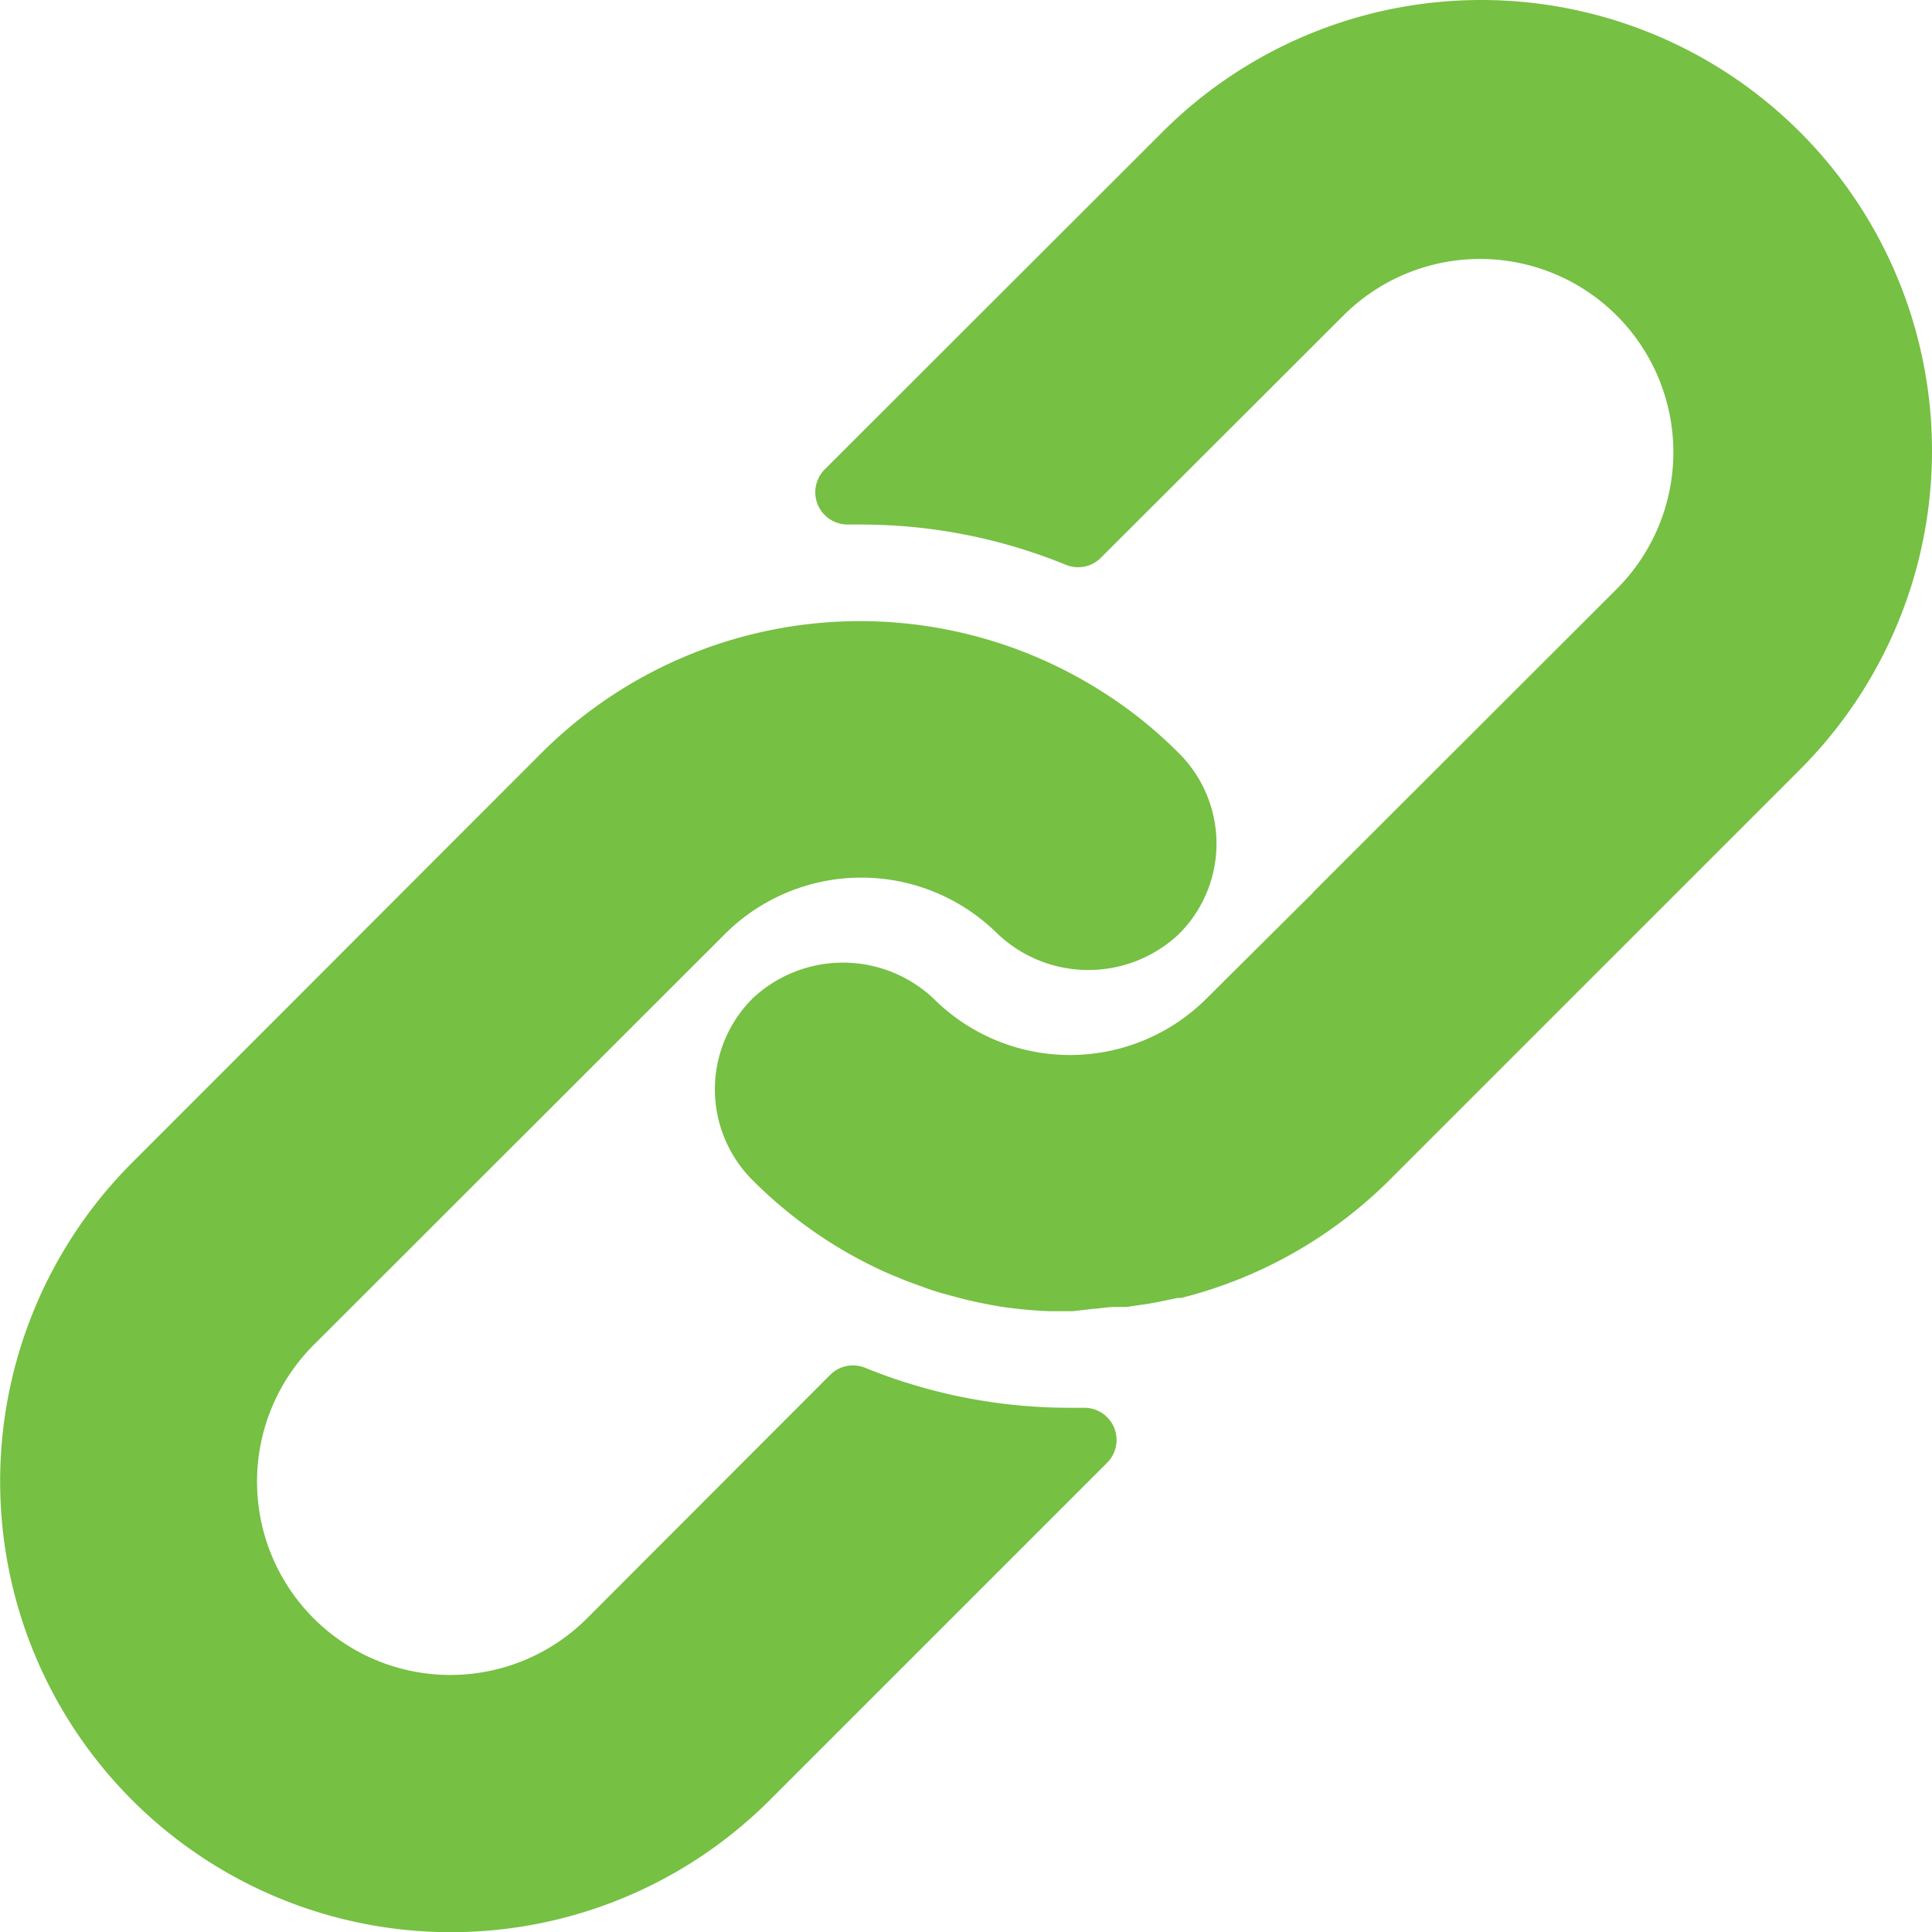
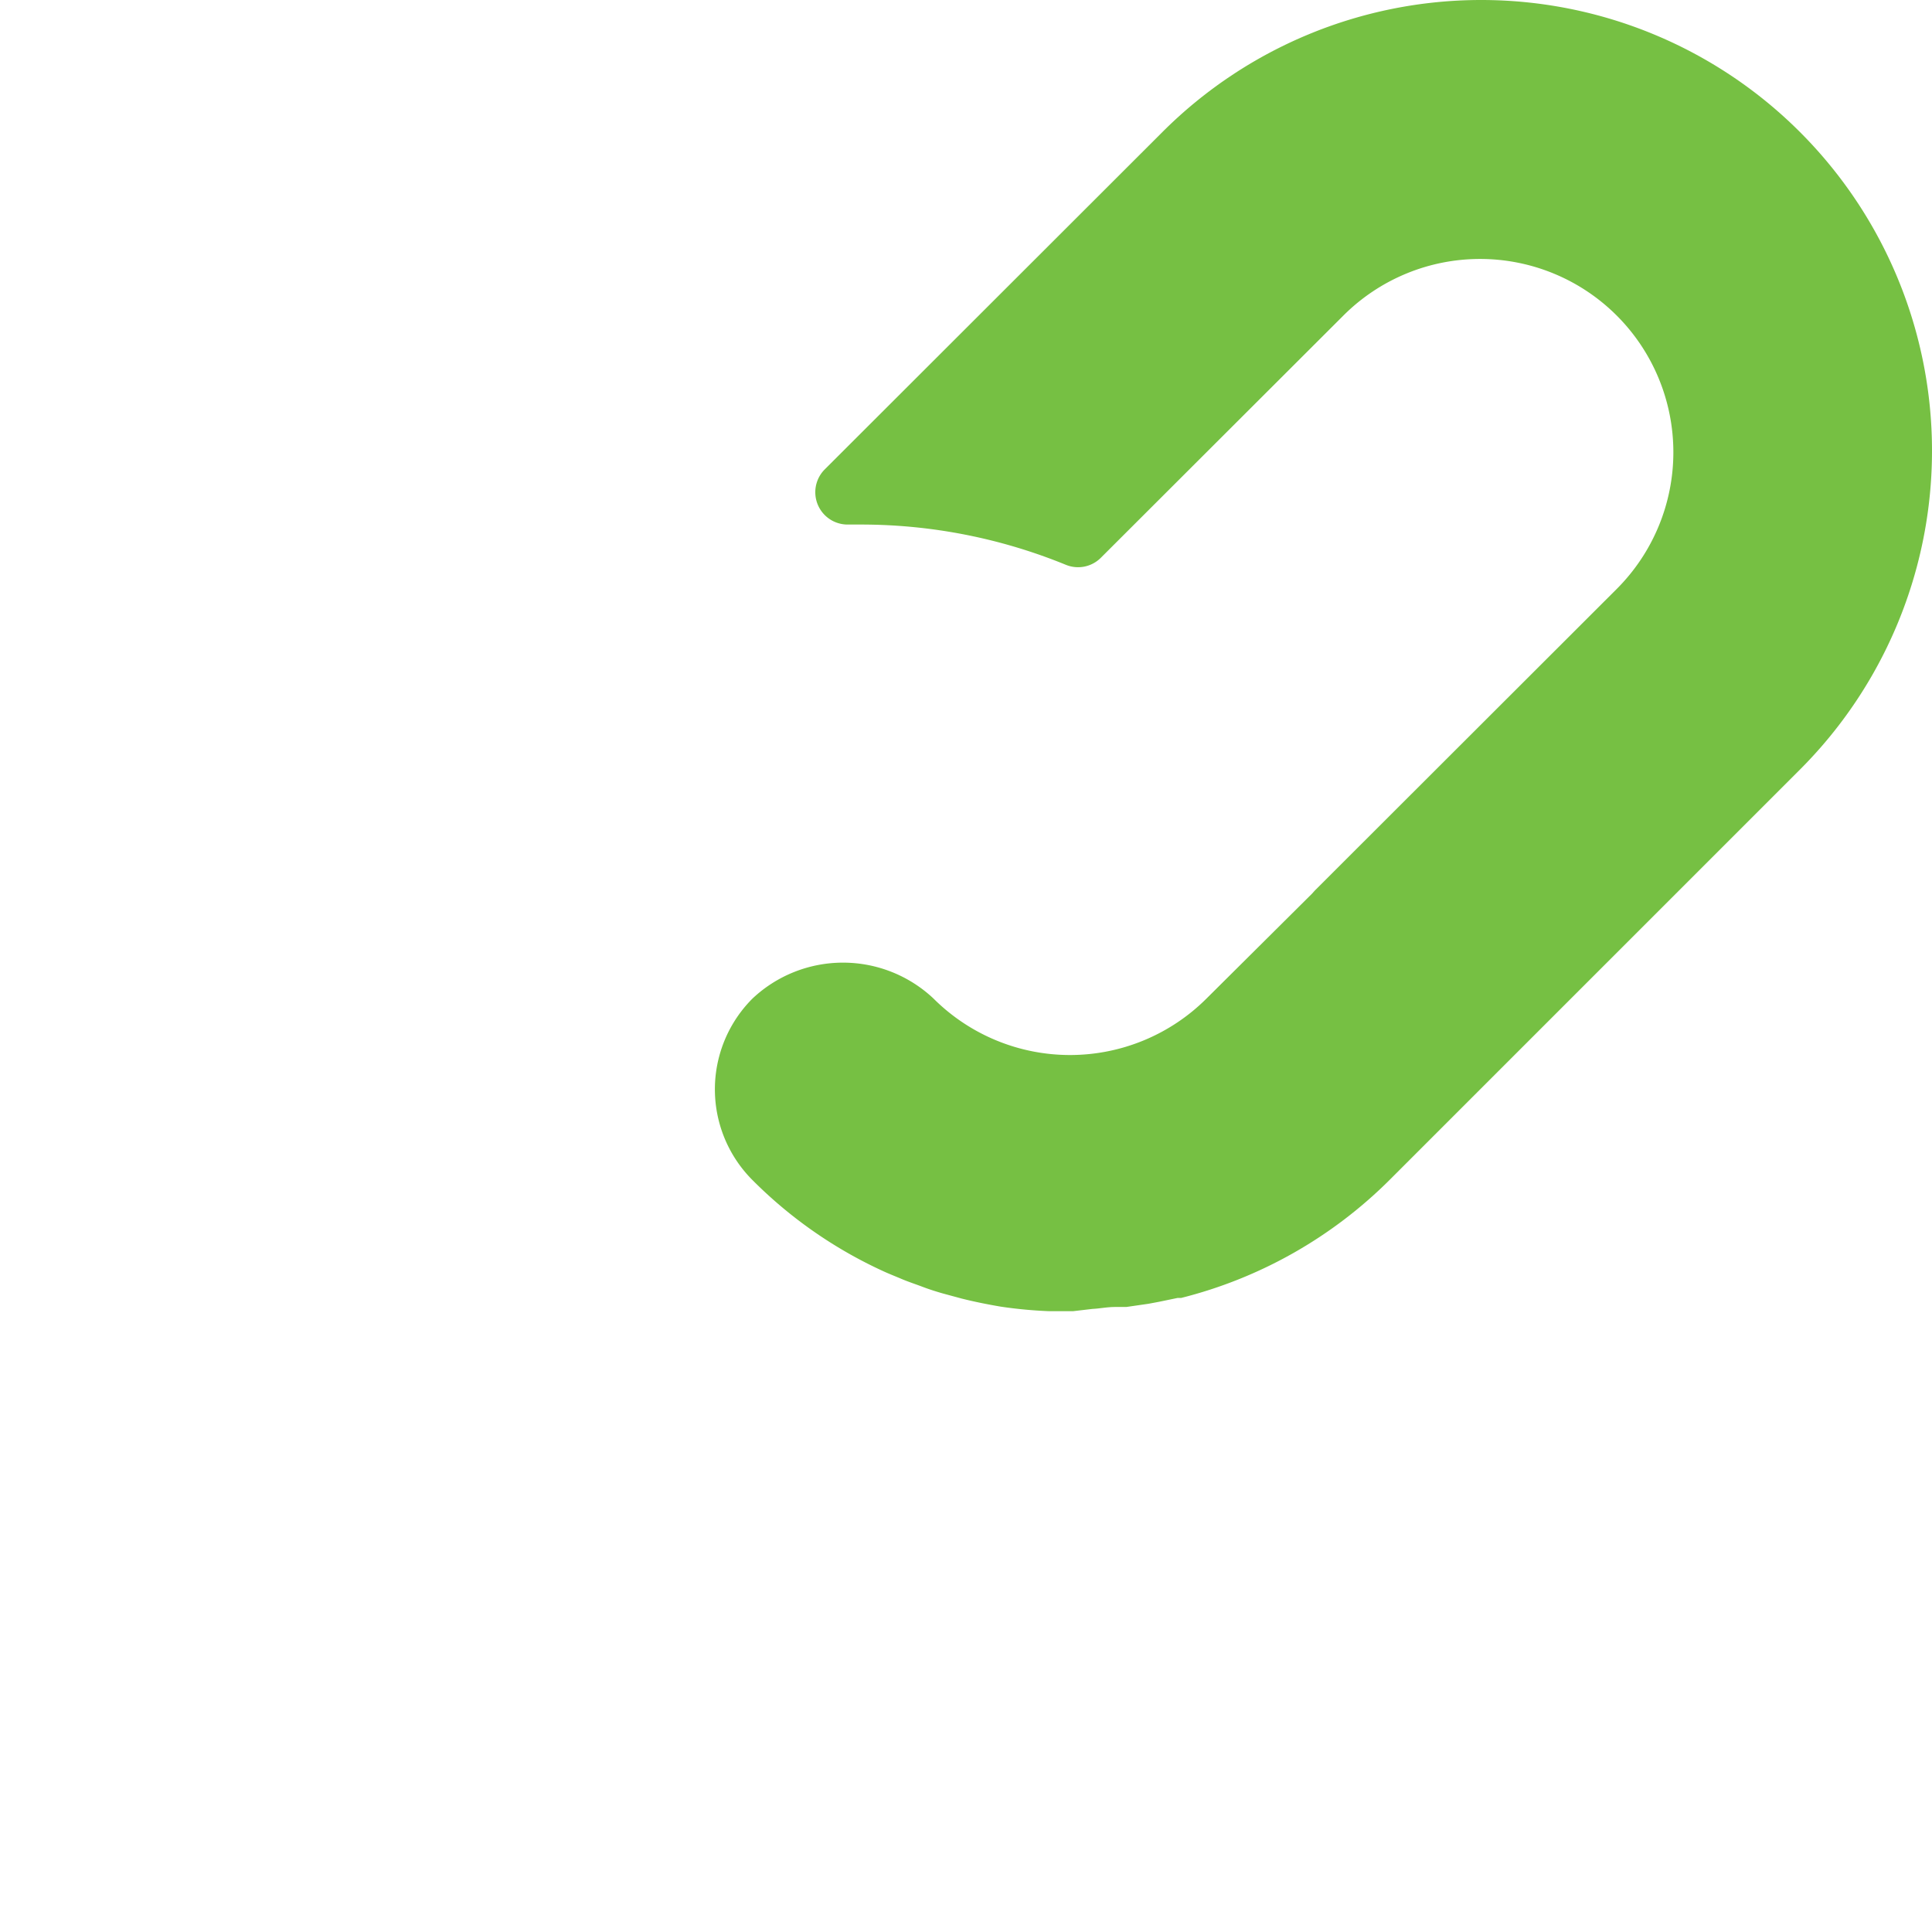
<svg xmlns="http://www.w3.org/2000/svg" width="512.014" height="512.091" viewBox="0 0 512.014 512.091">
  <g id="ren-icon-link" transform="translate(-0.039 0)">
    <g id="Group_1173" data-name="Group 1173">
      <g id="Group_1172" data-name="Group 1172">
-         <path id="Path_659" data-name="Path 659" d="M312.453,199.6A116.166,116.166,0,0,0,292.4,183.473,119.483,119.483,0,0,0,143.493,199.6L34.949,308.23A119.473,119.473,0,0,0,203.824,477.275l89.6-89.6a8.533,8.533,0,0,0-6.059-14.592h-3.413A143.626,143.626,0,0,1,229.339,362.5a8.533,8.533,0,0,0-9.3,1.877l-64.427,64.512a51.228,51.228,0,0,1-72.448-72.448L192.134,247.558a51.2,51.2,0,0,1,72.363,0,34.987,34.987,0,0,0,47.957,0,33.8,33.8,0,0,0,0-47.957Z" fill="#76c043" />
-       </g>
+         </g>
    </g>
    <g id="Group_1175" data-name="Group 1175">
      <g id="Group_1174" data-name="Group 1174">
        <path id="Path_660" data-name="Path 660" d="M477.061,34.993a119.473,119.473,0,0,0-168.96,0l-89.515,89.429a8.566,8.566,0,0,0,6.229,14.592h3.157A143.357,143.357,0,0,1,282.5,149.681a8.533,8.533,0,0,0,9.3-1.877l64.256-64.171a51.228,51.228,0,0,1,72.448,72.448l-80.043,79.957-.683.768L319.79,264.625a51.2,51.2,0,0,1-72.363,0,34.987,34.987,0,0,0-47.957,0,34.022,34.022,0,0,0,0,48.128A118.447,118.447,0,0,0,233.6,336.646c1.792.853,3.584,1.536,5.376,2.3s3.669,1.365,5.461,2.048,3.669,1.28,5.461,1.792l5.035,1.365c3.413.853,6.827,1.536,10.325,2.133a118.786,118.786,0,0,0,12.715,1.2h6.485l5.12-.6c1.877-.085,3.84-.512,6.059-.512h2.9l5.888-.853,2.731-.512,4.949-1.024h.939a119.456,119.456,0,0,0,55.381-31.4L477.058,203.953A119.47,119.47,0,0,0,477.061,34.993Z" fill="#76c043" />
      </g>
    </g>
  </g>
</svg>